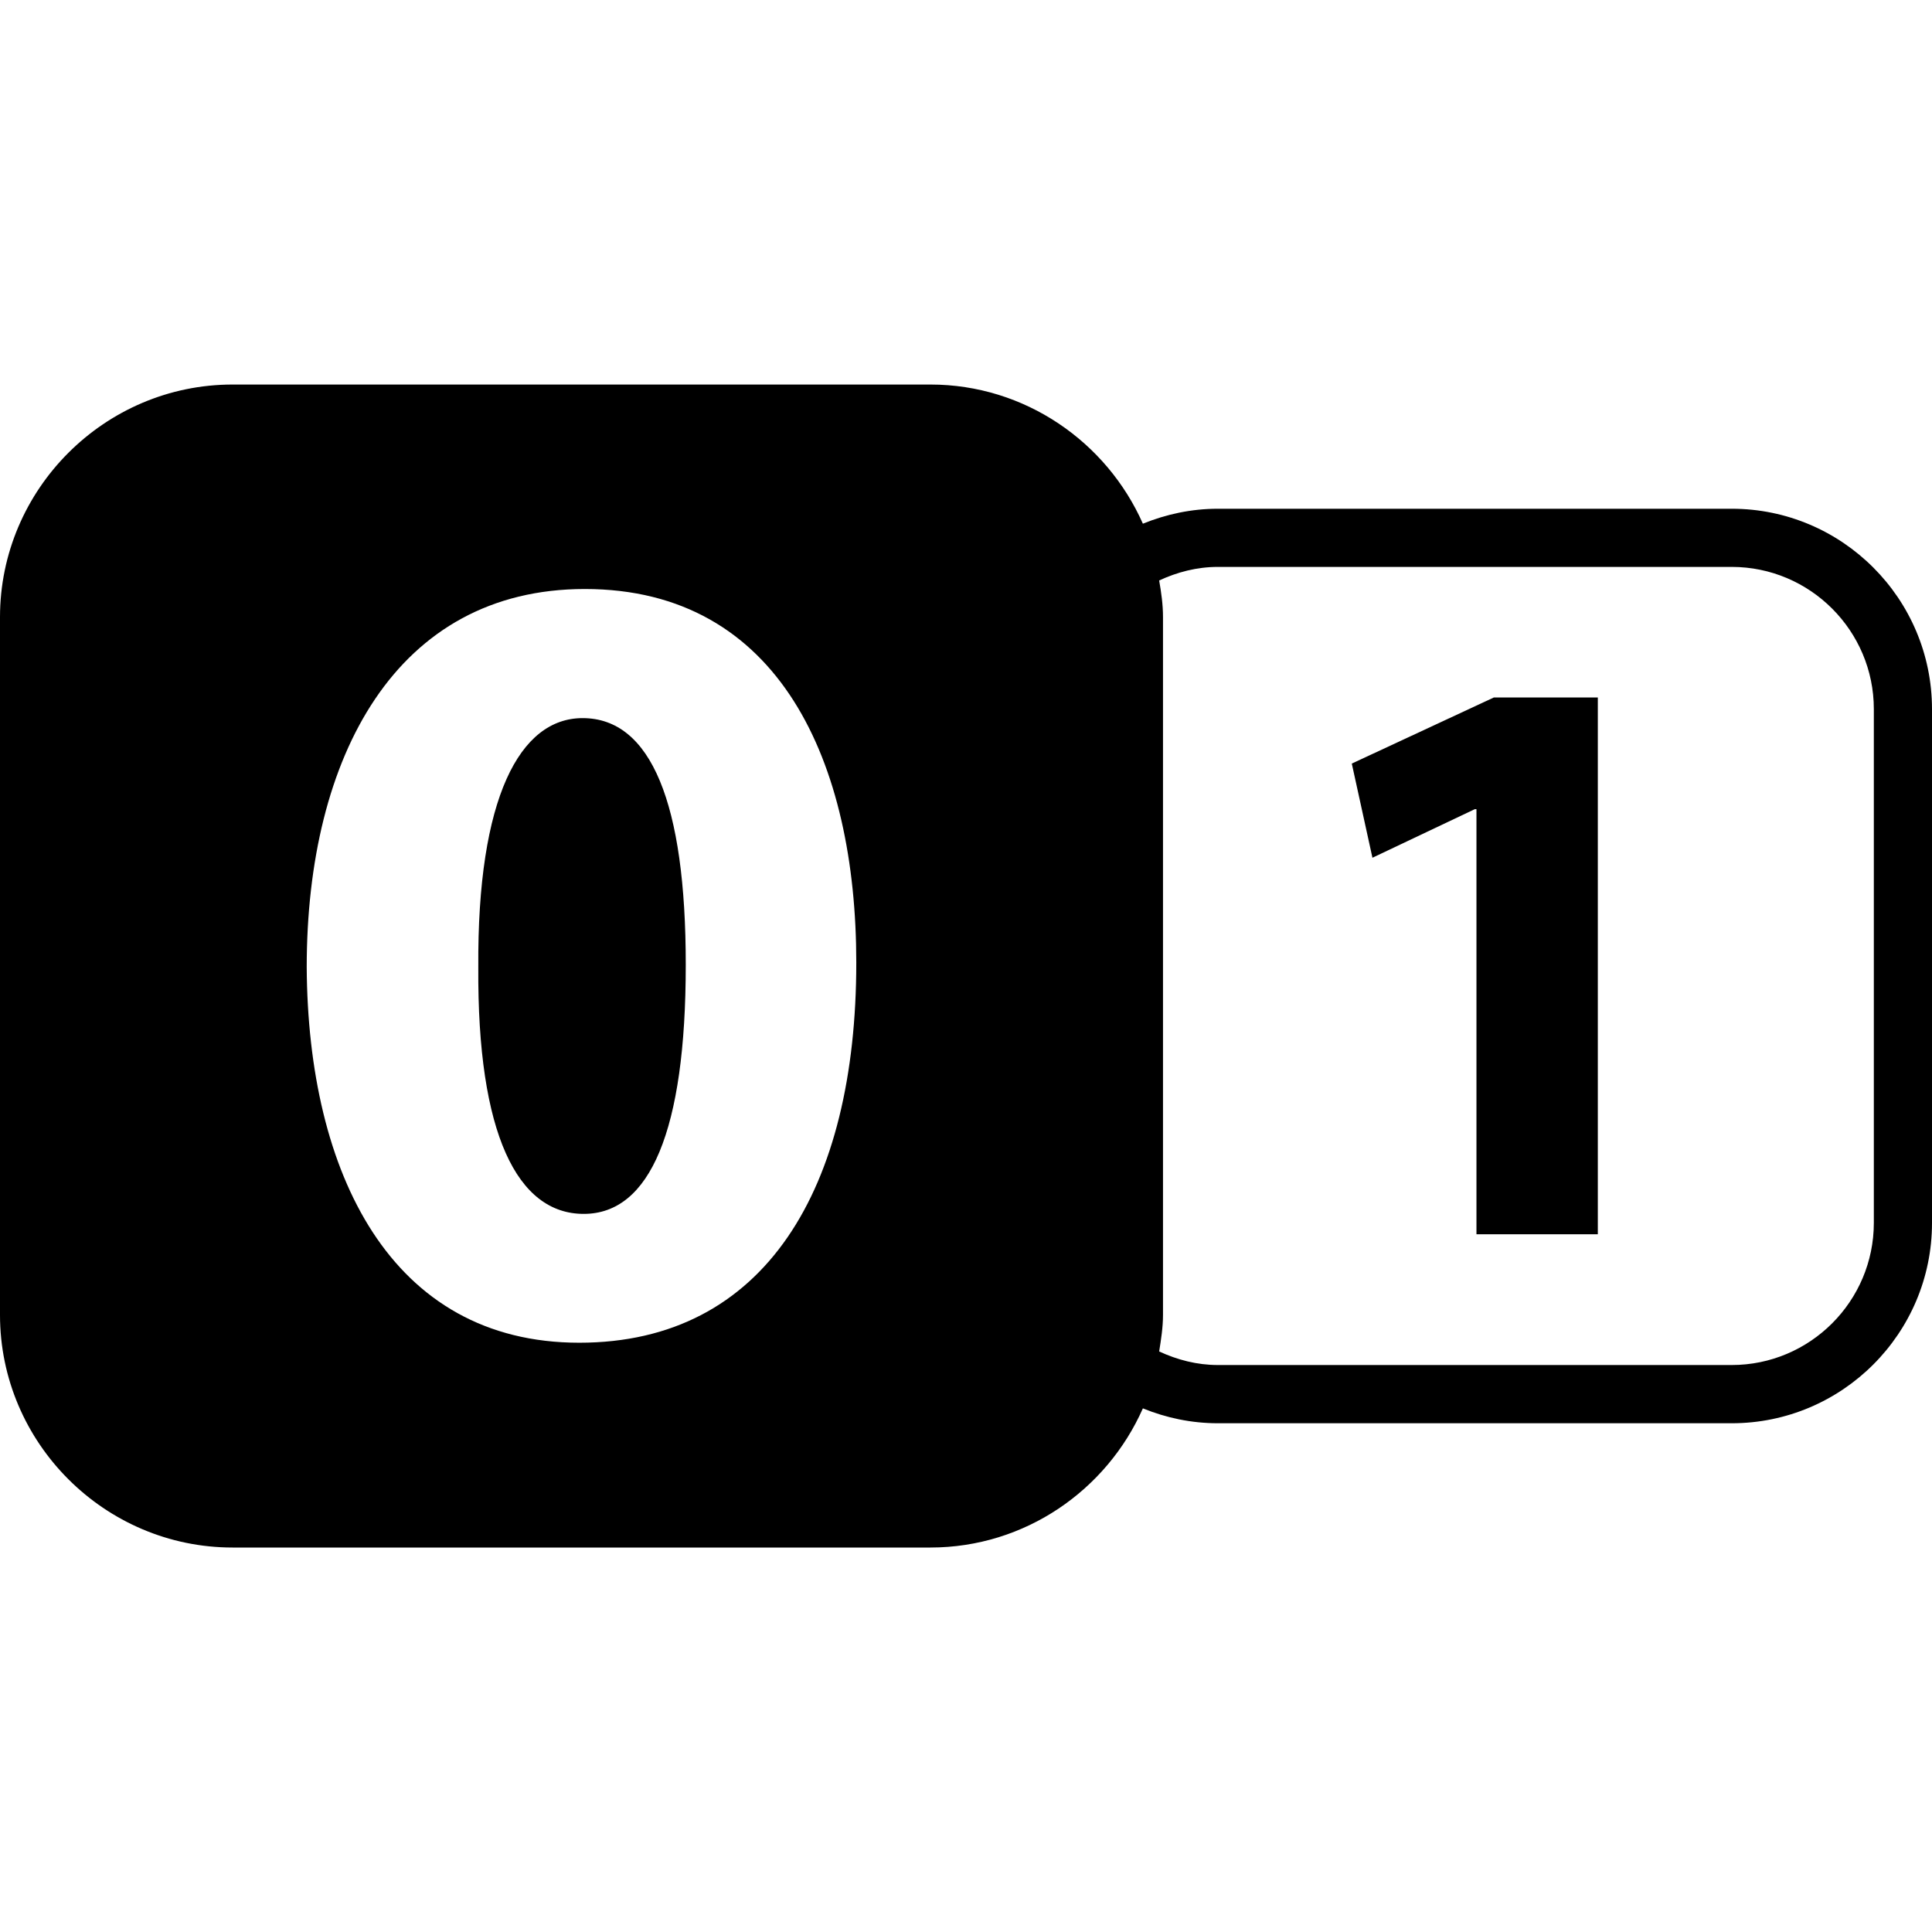
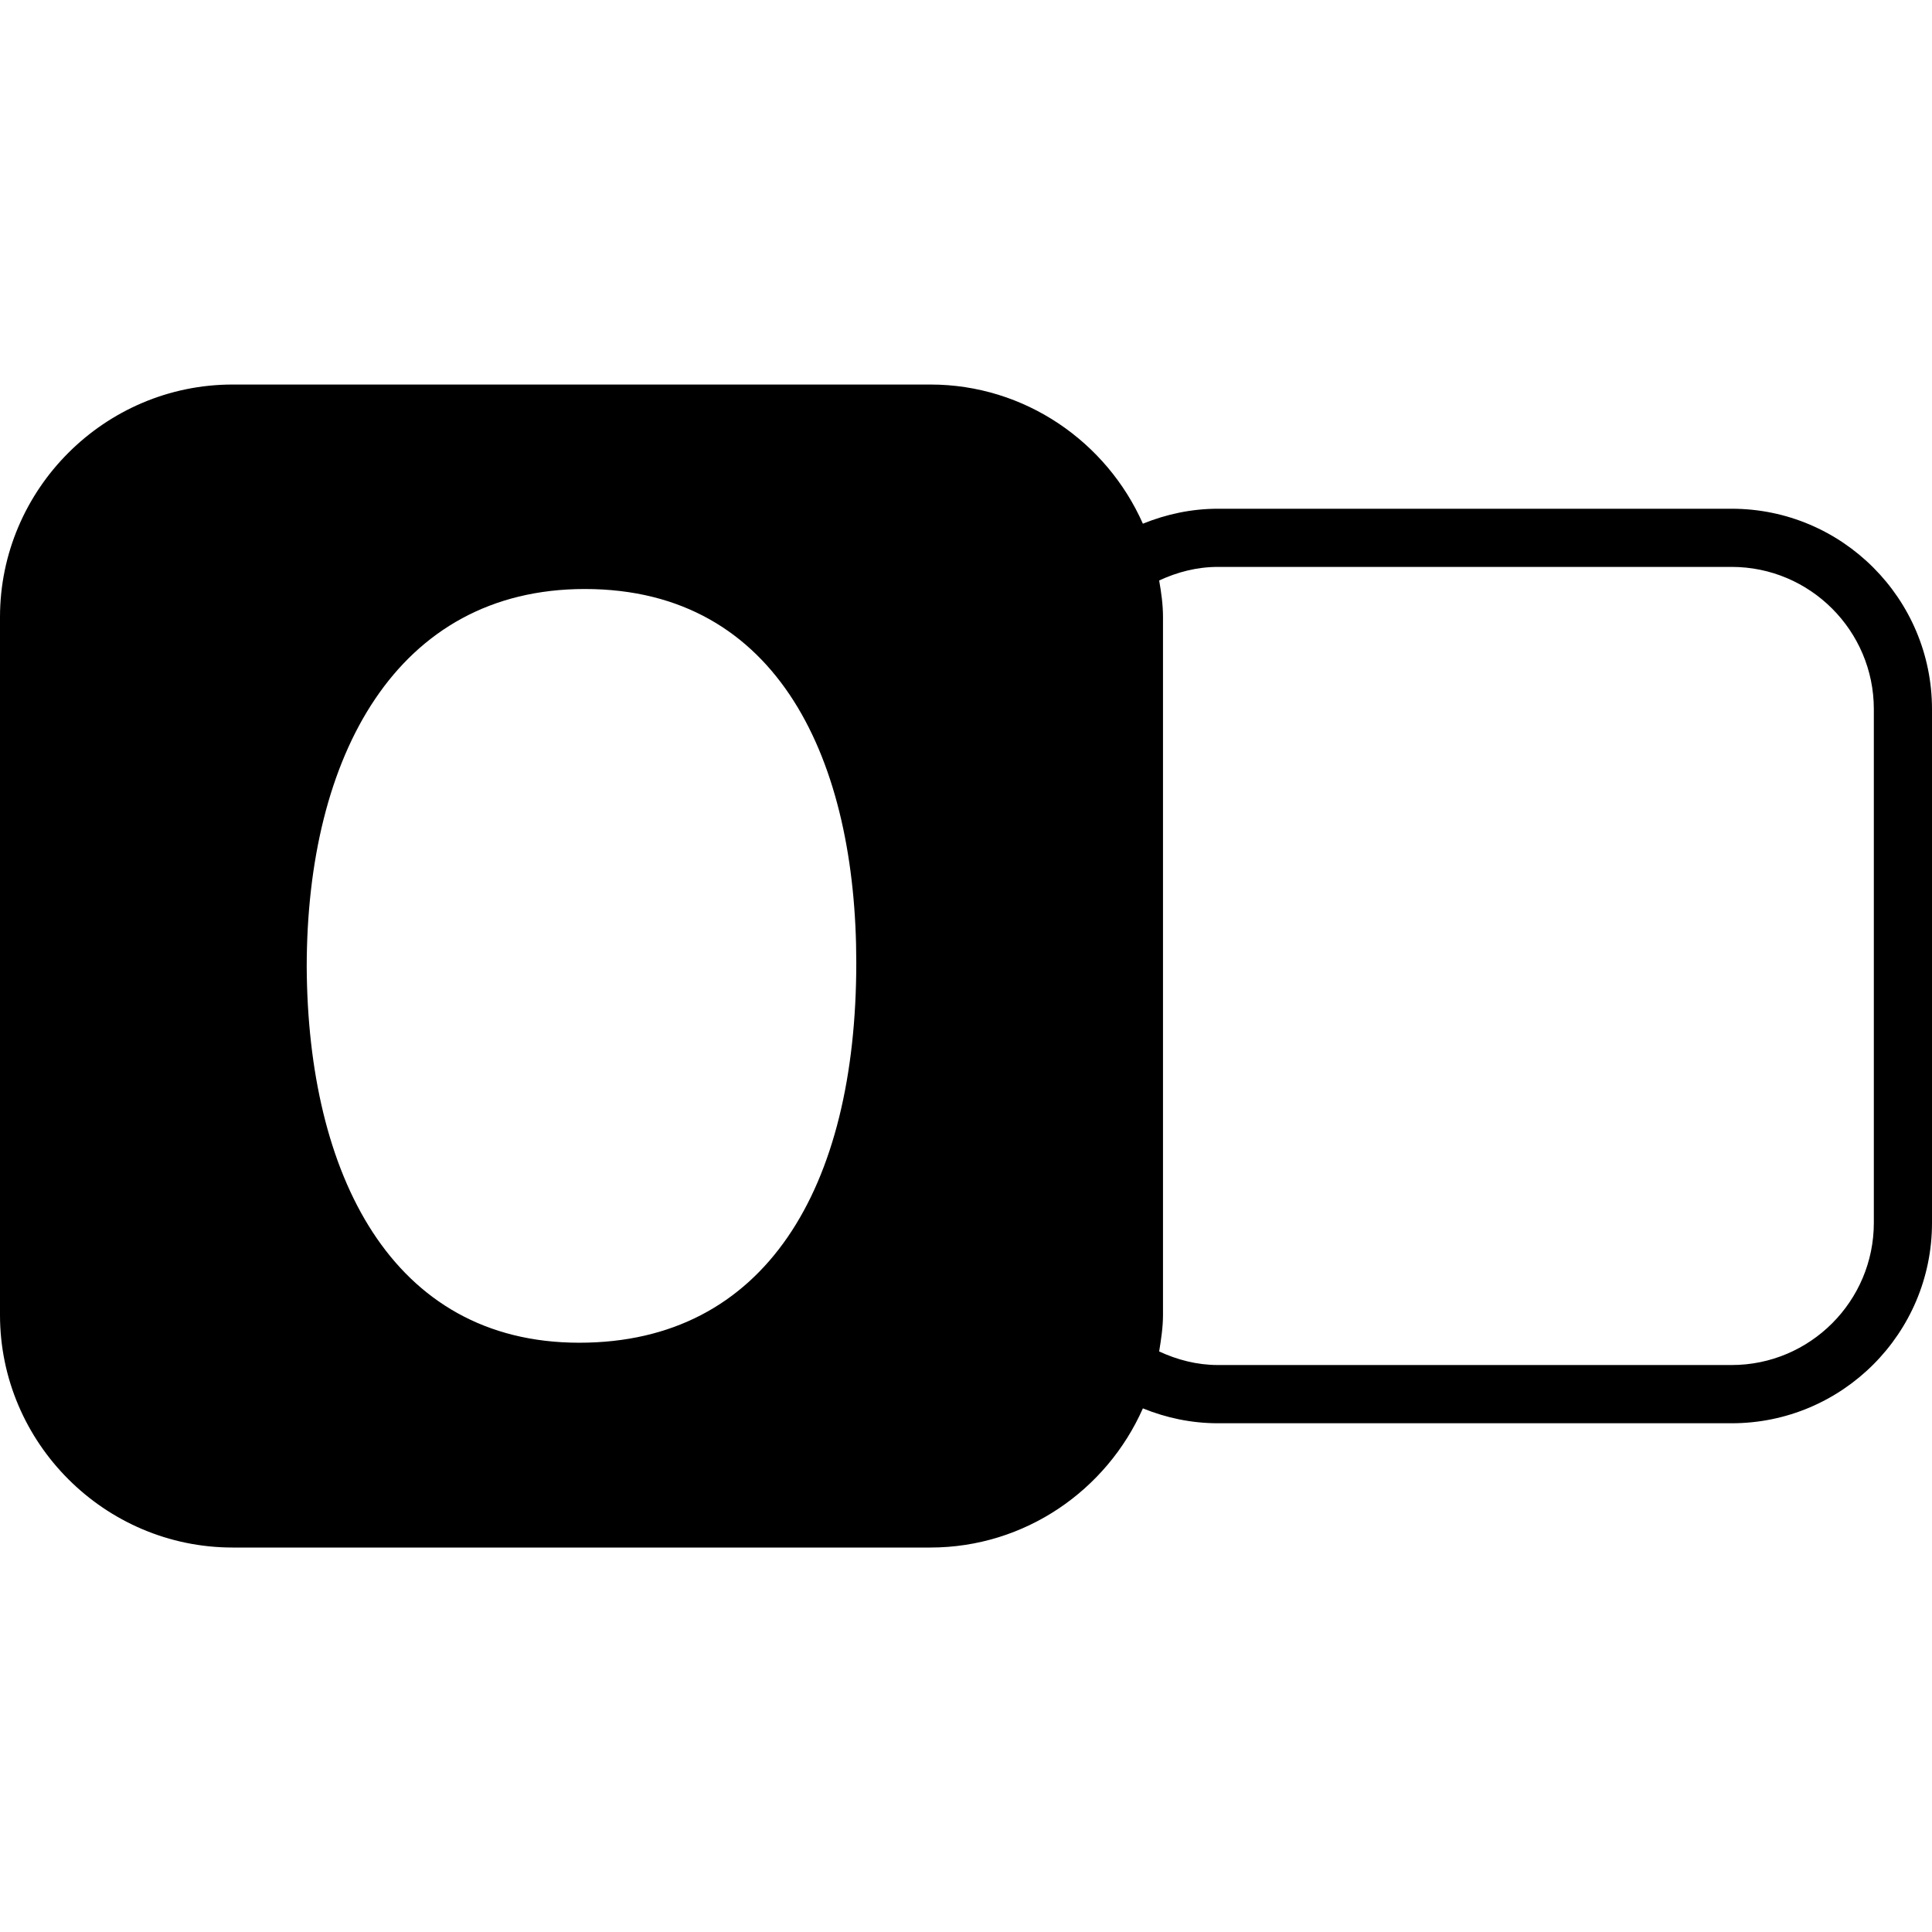
<svg xmlns="http://www.w3.org/2000/svg" fill="#000000" version="1.1" id="Capa_1" width="800px" height="800px" viewBox="0 0 29.196 29.196" xml:space="preserve">
  <g>
    <g>
      <path d="M26.169,7.688h-7.764c-0.401,0-0.782,0.083-1.134,0.226C16.725,6.68,15.49,5.811,14.06,5.811H3.515    C1.582,5.811,0,7.393,0,9.326v10.545c0,1.933,1.582,3.515,3.515,3.515H14.06c1.43,0,2.665-0.868,3.211-2.103    c0.351,0.143,0.732,0.225,1.134,0.225h7.764c1.669,0,3.027-1.357,3.027-3.027v-7.764C29.196,9.046,27.838,7.688,26.169,7.688z     M8.754,20.291c-2.848,0-4.102-2.559-4.119-5.676c0-3.188,1.356-5.714,4.203-5.714c2.948,0,4.102,2.628,4.102,5.646    C12.94,17.953,11.567,20.291,8.754,20.291z M28.317,18.479c0,1.185-0.964,2.149-2.148,2.149h-7.764    c-0.318,0-0.615-0.079-0.888-0.205c0.029-0.182,0.058-0.363,0.058-0.555V9.326c0-0.19-0.026-0.372-0.058-0.554    c0.272-0.126,0.569-0.205,0.888-0.205h7.764c1.185,0,2.148,0.965,2.148,2.149V18.479z" />
-       <polygon points="20.428,11.539 20.74,12.962 22.287,12.228 22.312,12.228 22.312,18.652 24.146,18.652 24.146,10.54 22.575,10.54       " />
-       <path d="M8.804,10.852c-0.948,0-1.593,1.203-1.576,3.764c-0.017,2.524,0.593,3.728,1.593,3.728s1.542-1.255,1.542-3.763    C10.364,12.14,9.839,10.852,8.804,10.852z" />
    </g>
  </g>
</svg>